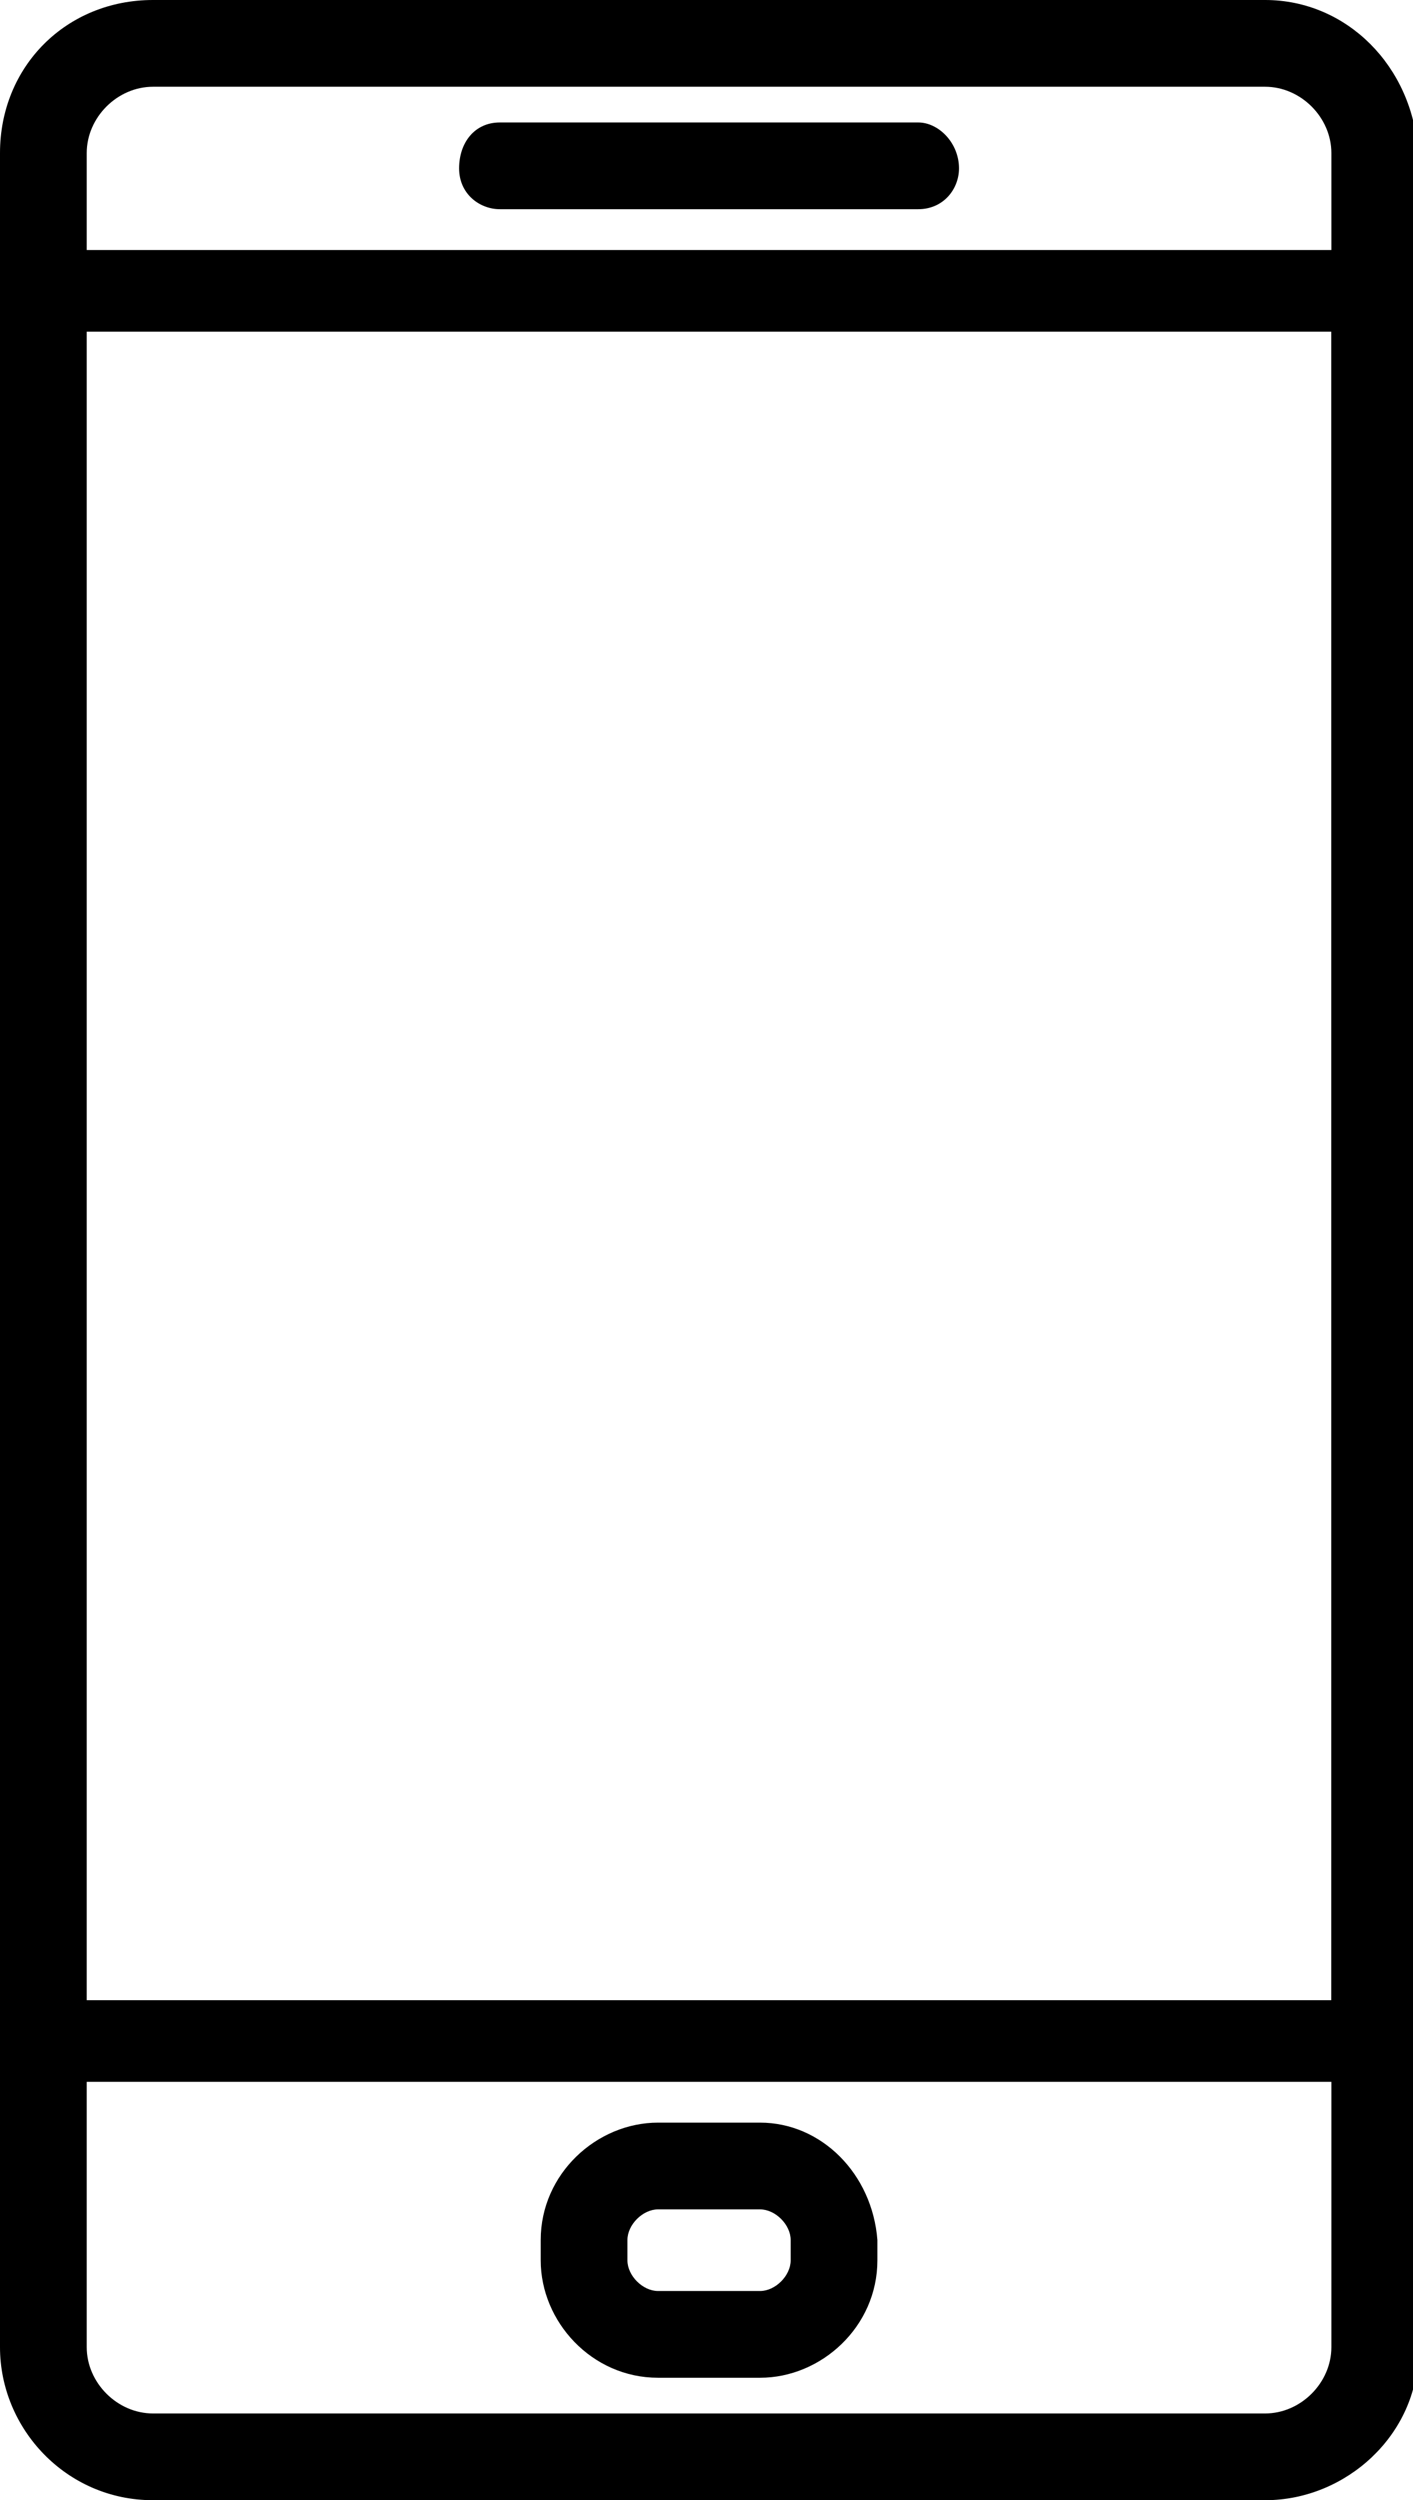
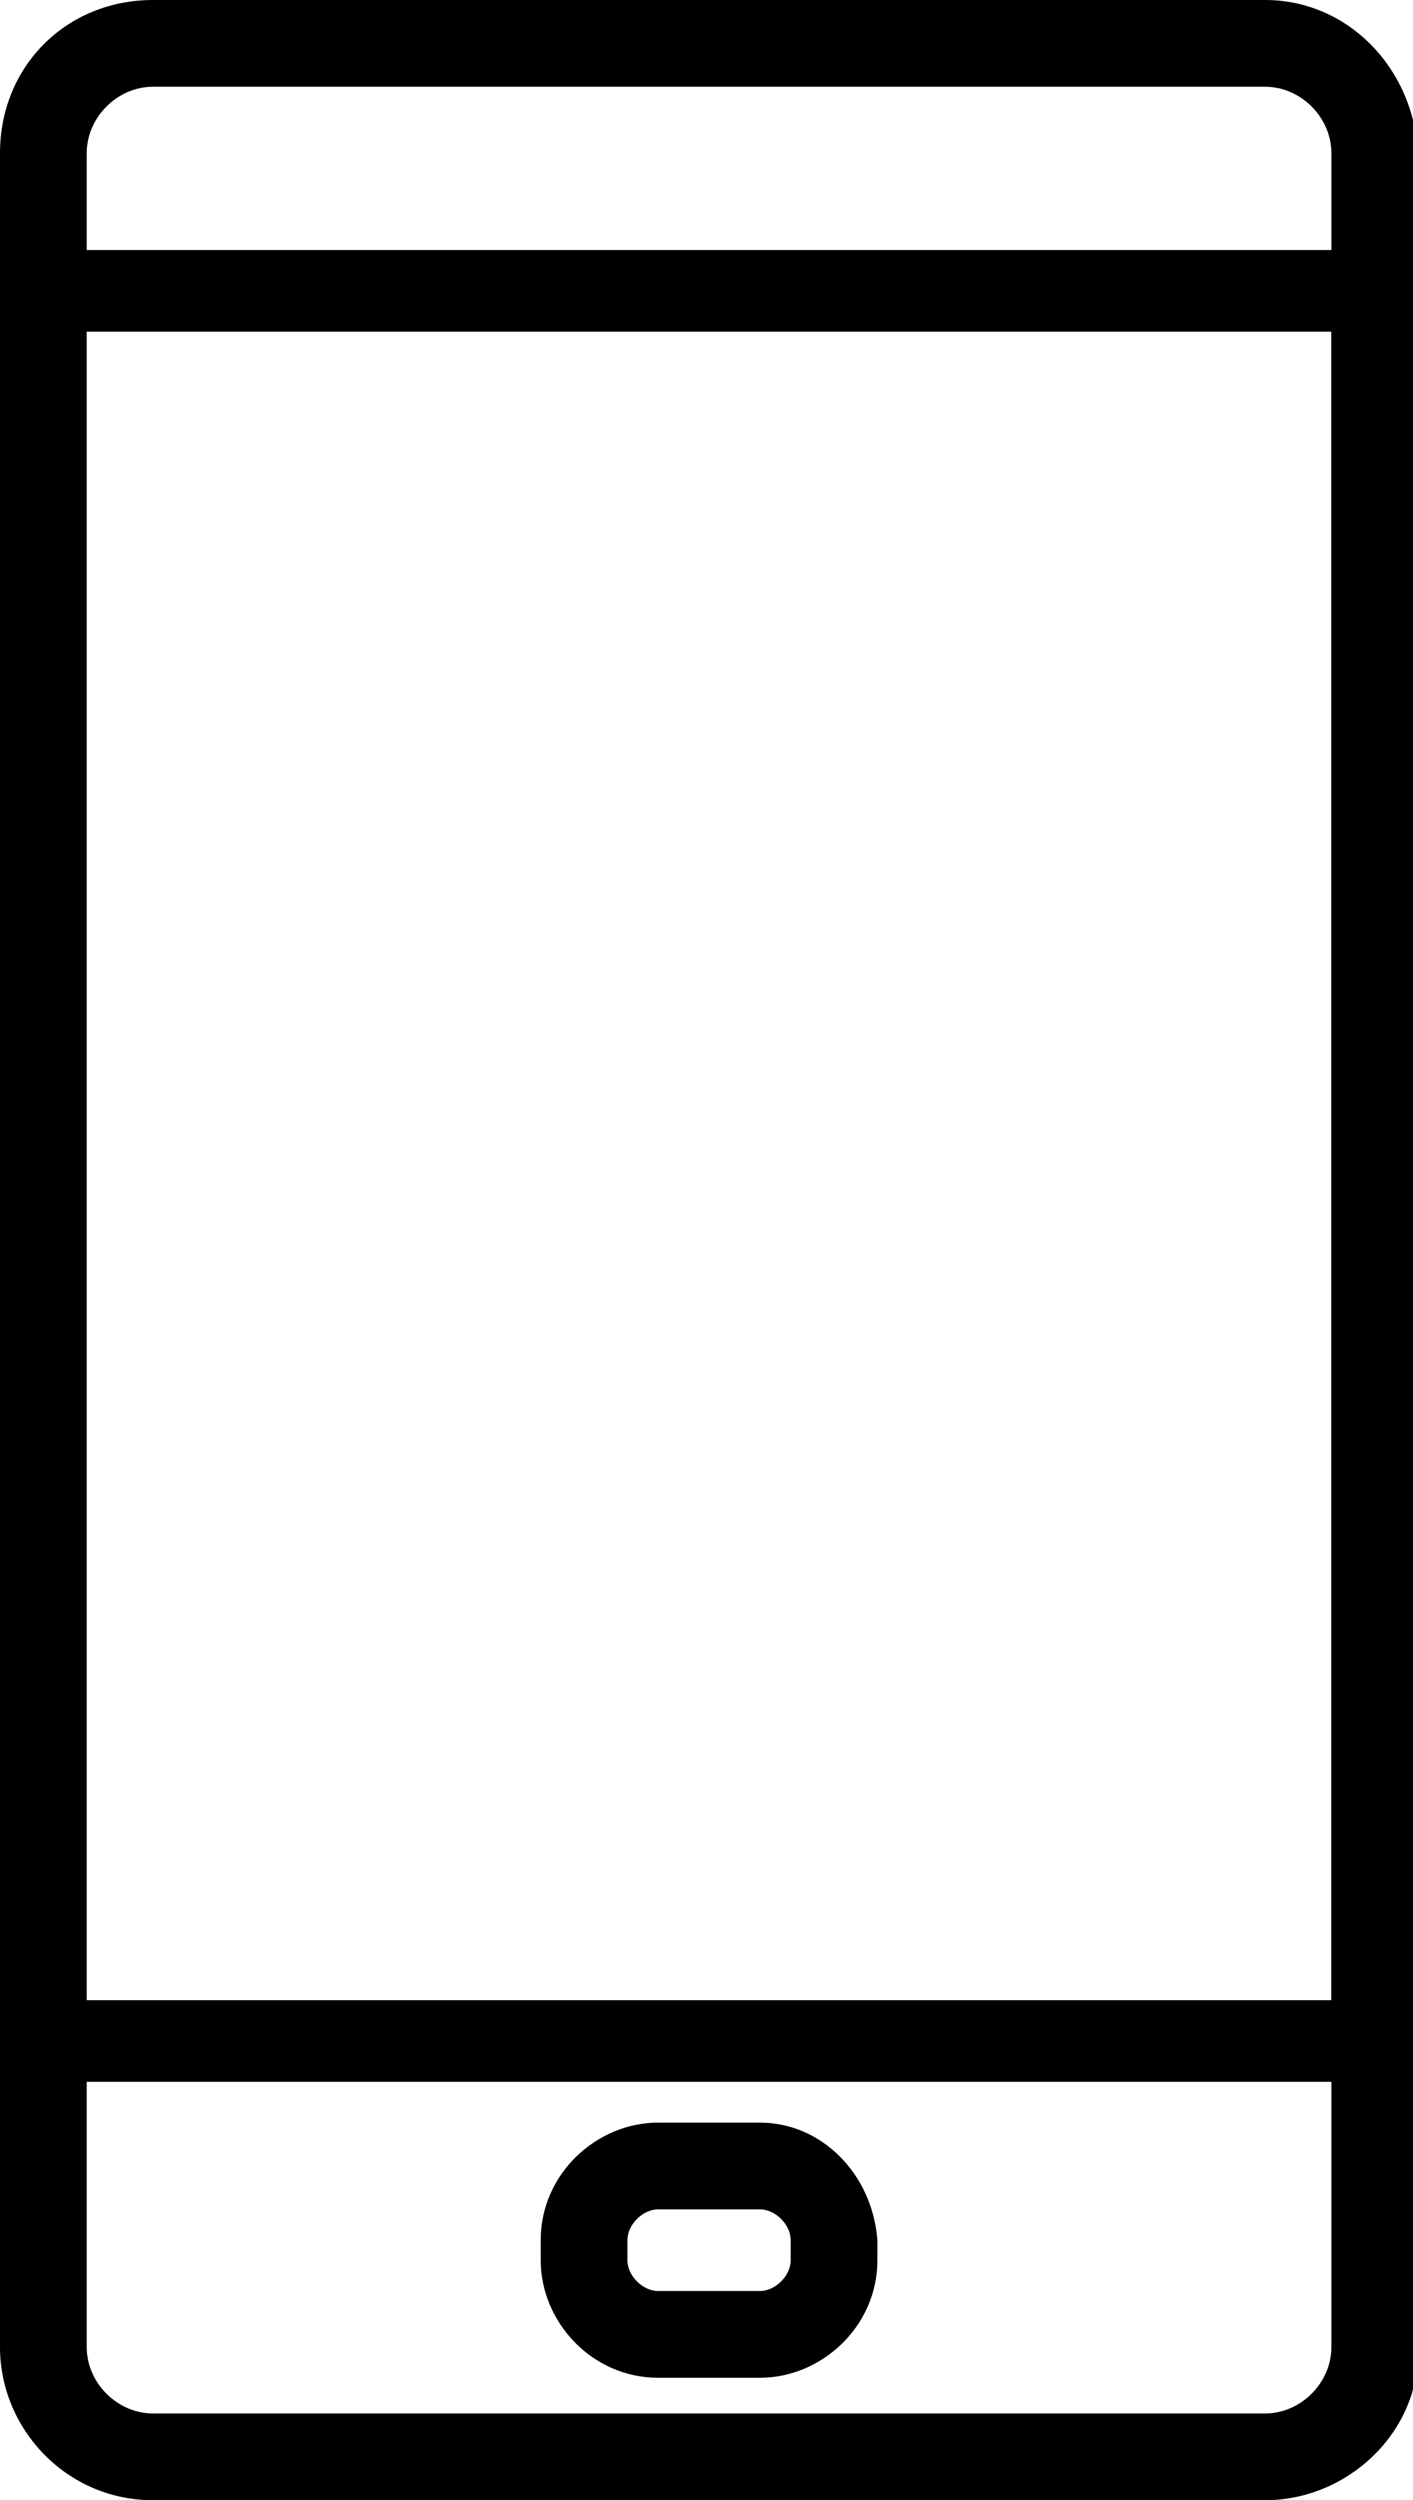
<svg xmlns="http://www.w3.org/2000/svg" version="1.1" id="Capa_1" x="0px" y="0px" width="27.7px" height="49px" viewBox="0 0 27.7 49" style="enable-background:new 0 0 27.7 49;" xml:space="preserve">
  <g>
    <g>
-       <path d="M18,2.4H9.8C9.3,2.4,9,2.8,9,3.3s0.4,0.8,0.8,0.8H18c0.5,0,0.8-0.4,0.8-0.8C18.8,2.8,18.4,2.4,18,2.4z" />
-     </g>
+       </g>
  </g>
  <g>
    <g>
      <path d="M14.9,41.6h-2c-1.2,0-2.3,1-2.3,2.3v0.4c0,1.2,1,2.3,2.3,2.3h2c1.2,0,2.3-1,2.3-2.3v-0.4C17.1,42.6,16.1,41.6,14.9,41.6z     M15.5,44.3c0,0.3-0.3,0.6-0.6,0.6h-2c-0.3,0-0.6-0.3-0.6-0.6v-0.4c0-0.3,0.3-0.6,0.6-0.6h2c0.3,0,0.6,0.3,0.6,0.6V44.3z" />
    </g>
  </g>
  <g>
    <g>
      <path d="M24.8,0H3C1.3,0,0,1.3,0,3V46c0,1.6,1.3,3,3,3h21.8c1.6,0,3-1.3,3-2.9V3C27.7,1.3,26.4,0,24.8,0z M26.1,46    c0,0.7-0.6,1.3-1.3,1.3H3c-0.7,0-1.3-0.6-1.3-1.3V3c0-0.7,0.6-1.3,1.3-1.3h21.8c0.7,0,1.3,0.6,1.3,1.3L26.1,46L26.1,46z" />
    </g>
  </g>
  <g>
    <g>
      <path d="M26.9,4.9H0.8C0.4,4.9,0,5.3,0,5.7V40c0,0.5,0.4,0.8,0.8,0.8h26.1c0.5,0,0.8-0.4,0.8-0.8V5.7C27.7,5.3,27.4,4.9,26.9,4.9z     M26.1,39.2H1.6V6.5h24.5V39.2z" />
    </g>
  </g>
</svg>